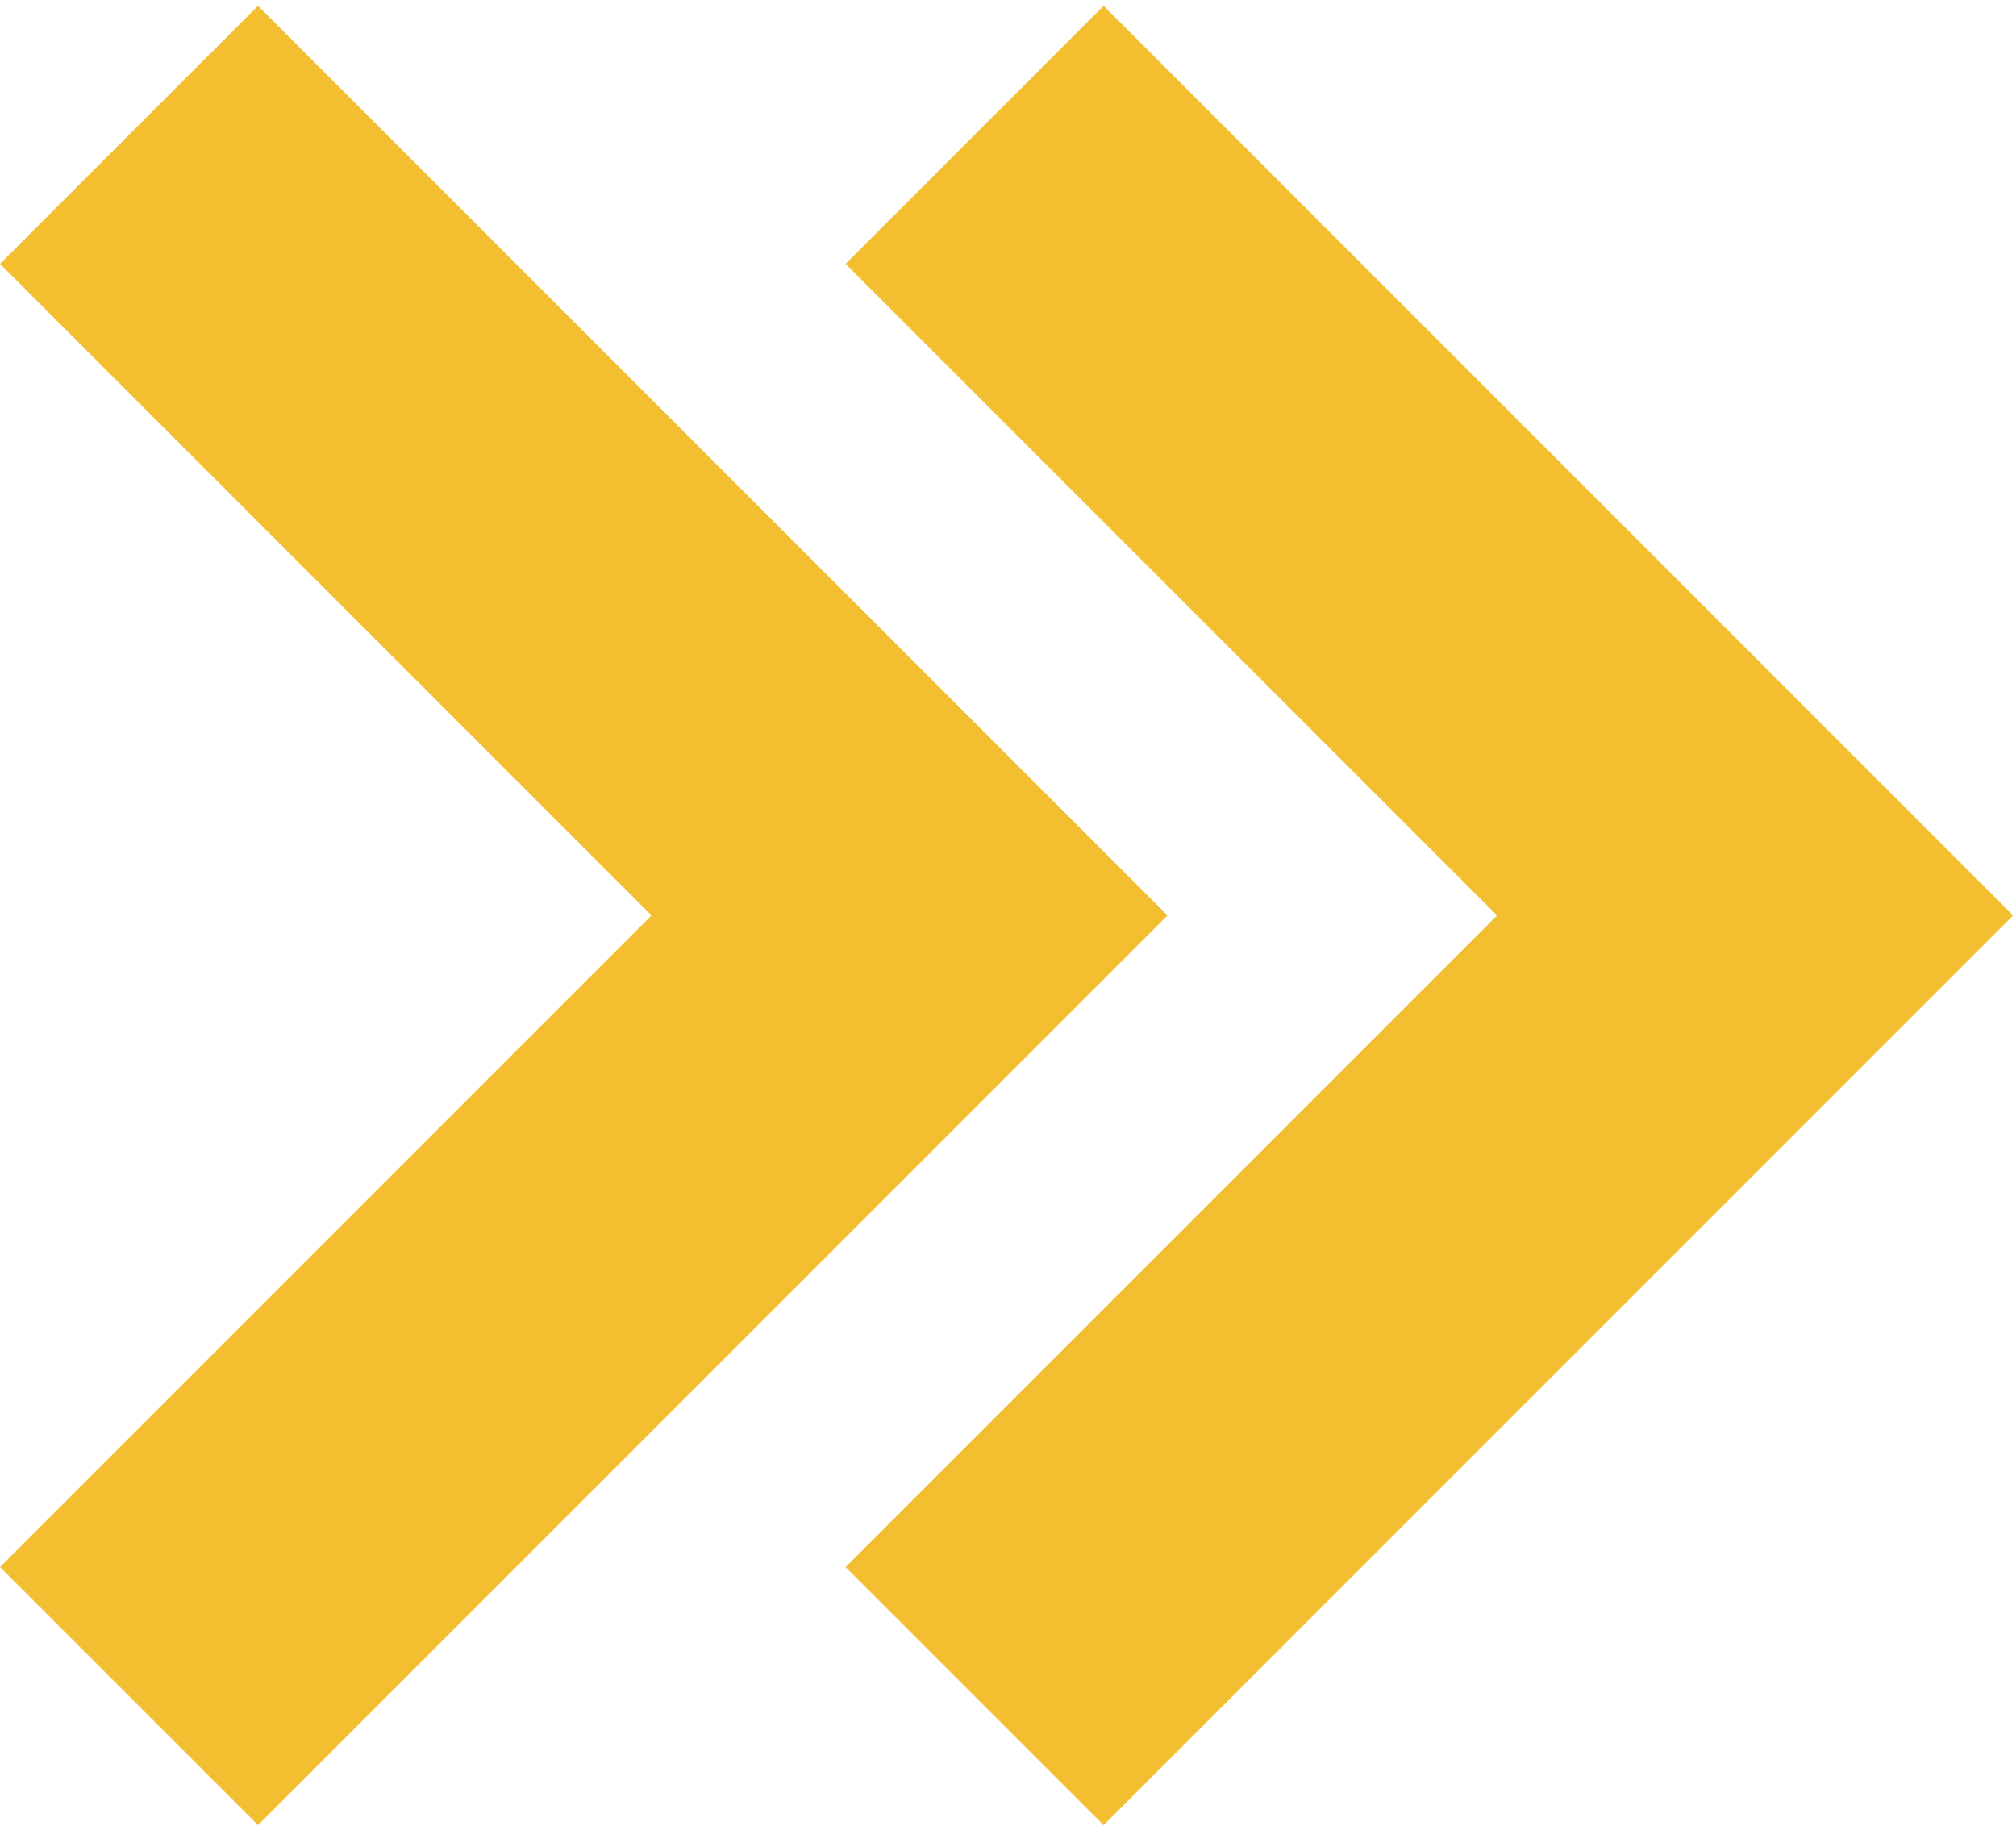
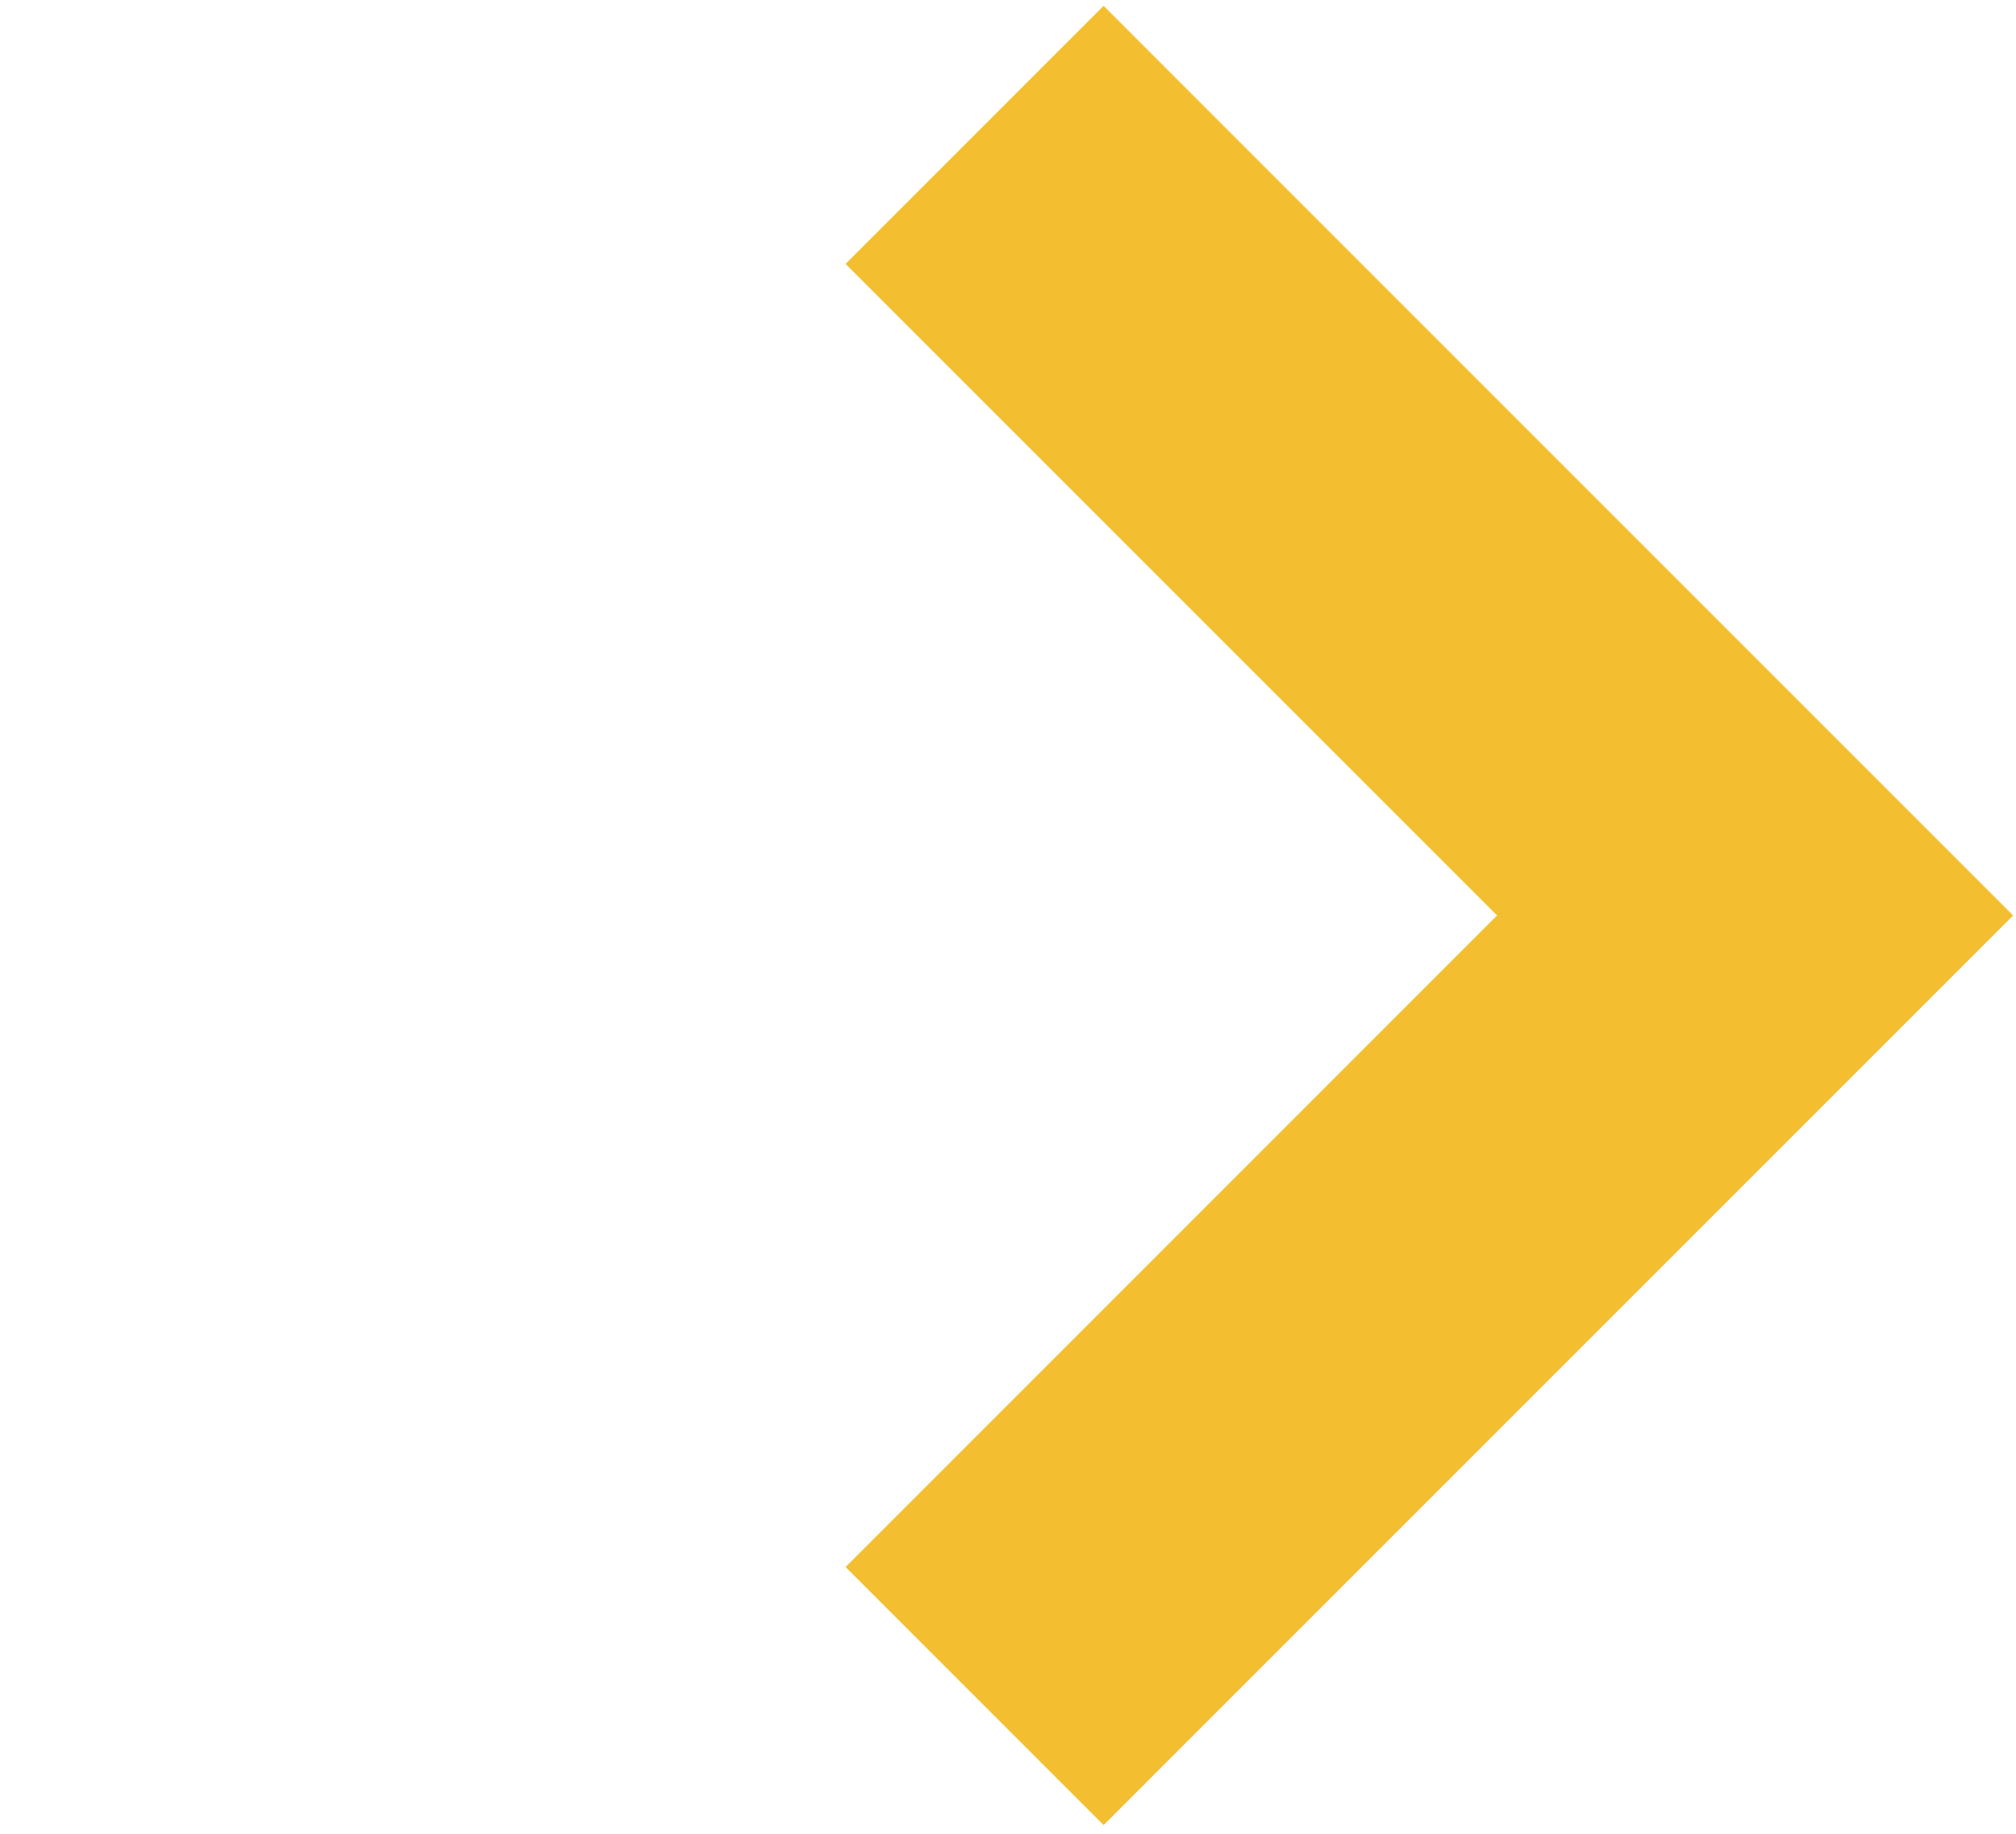
<svg xmlns="http://www.w3.org/2000/svg" width="221" height="201" viewBox="0 0 221 201" fill="none">
  <path d="M92.695 28.924L164.113 100.341L92.695 171.758L120.979 200.043L220.682 100.341L120.979 0.639L92.695 28.924Z" fill="#F3BF31" />
-   <path d="M28.284 200.043L127.986 100.341L28.284 0.639L0 28.924L71.417 100.341L0 171.758L28.284 200.043Z" fill="#F3BF31" />
</svg>